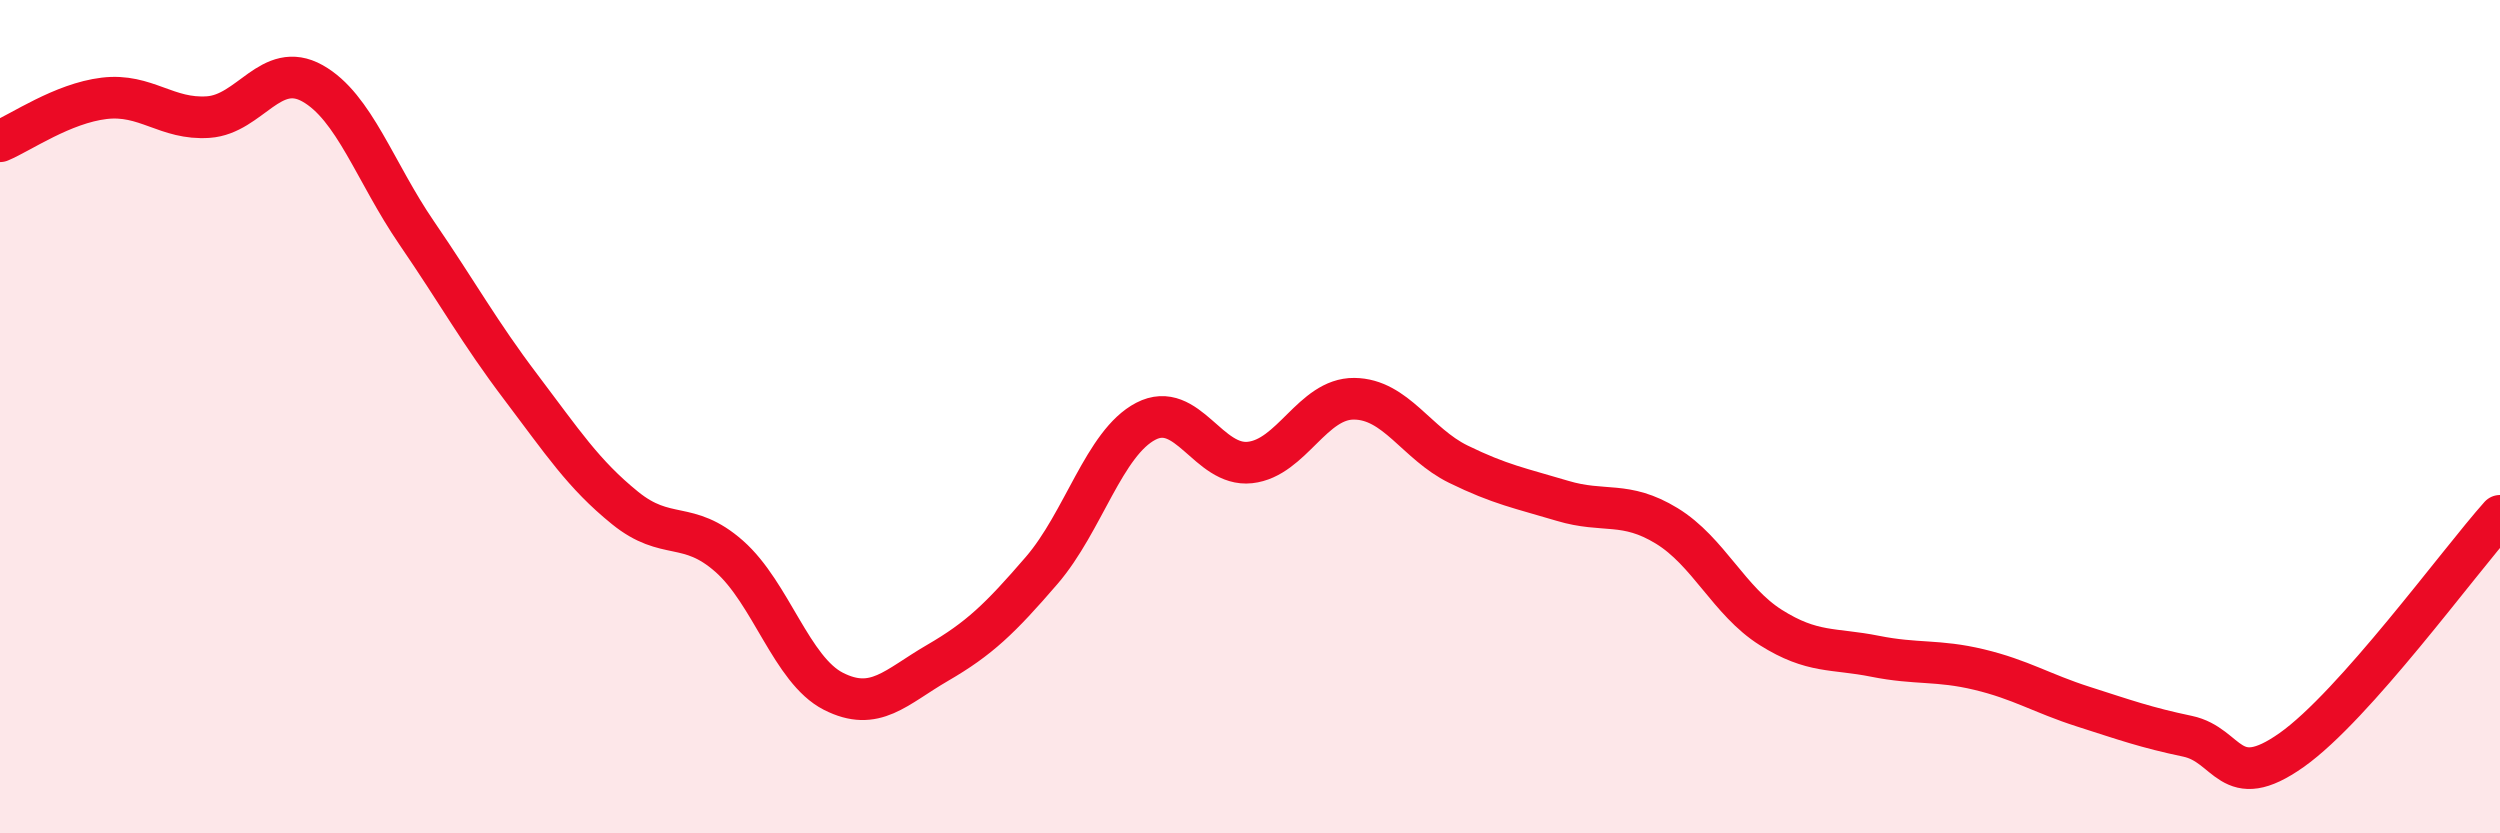
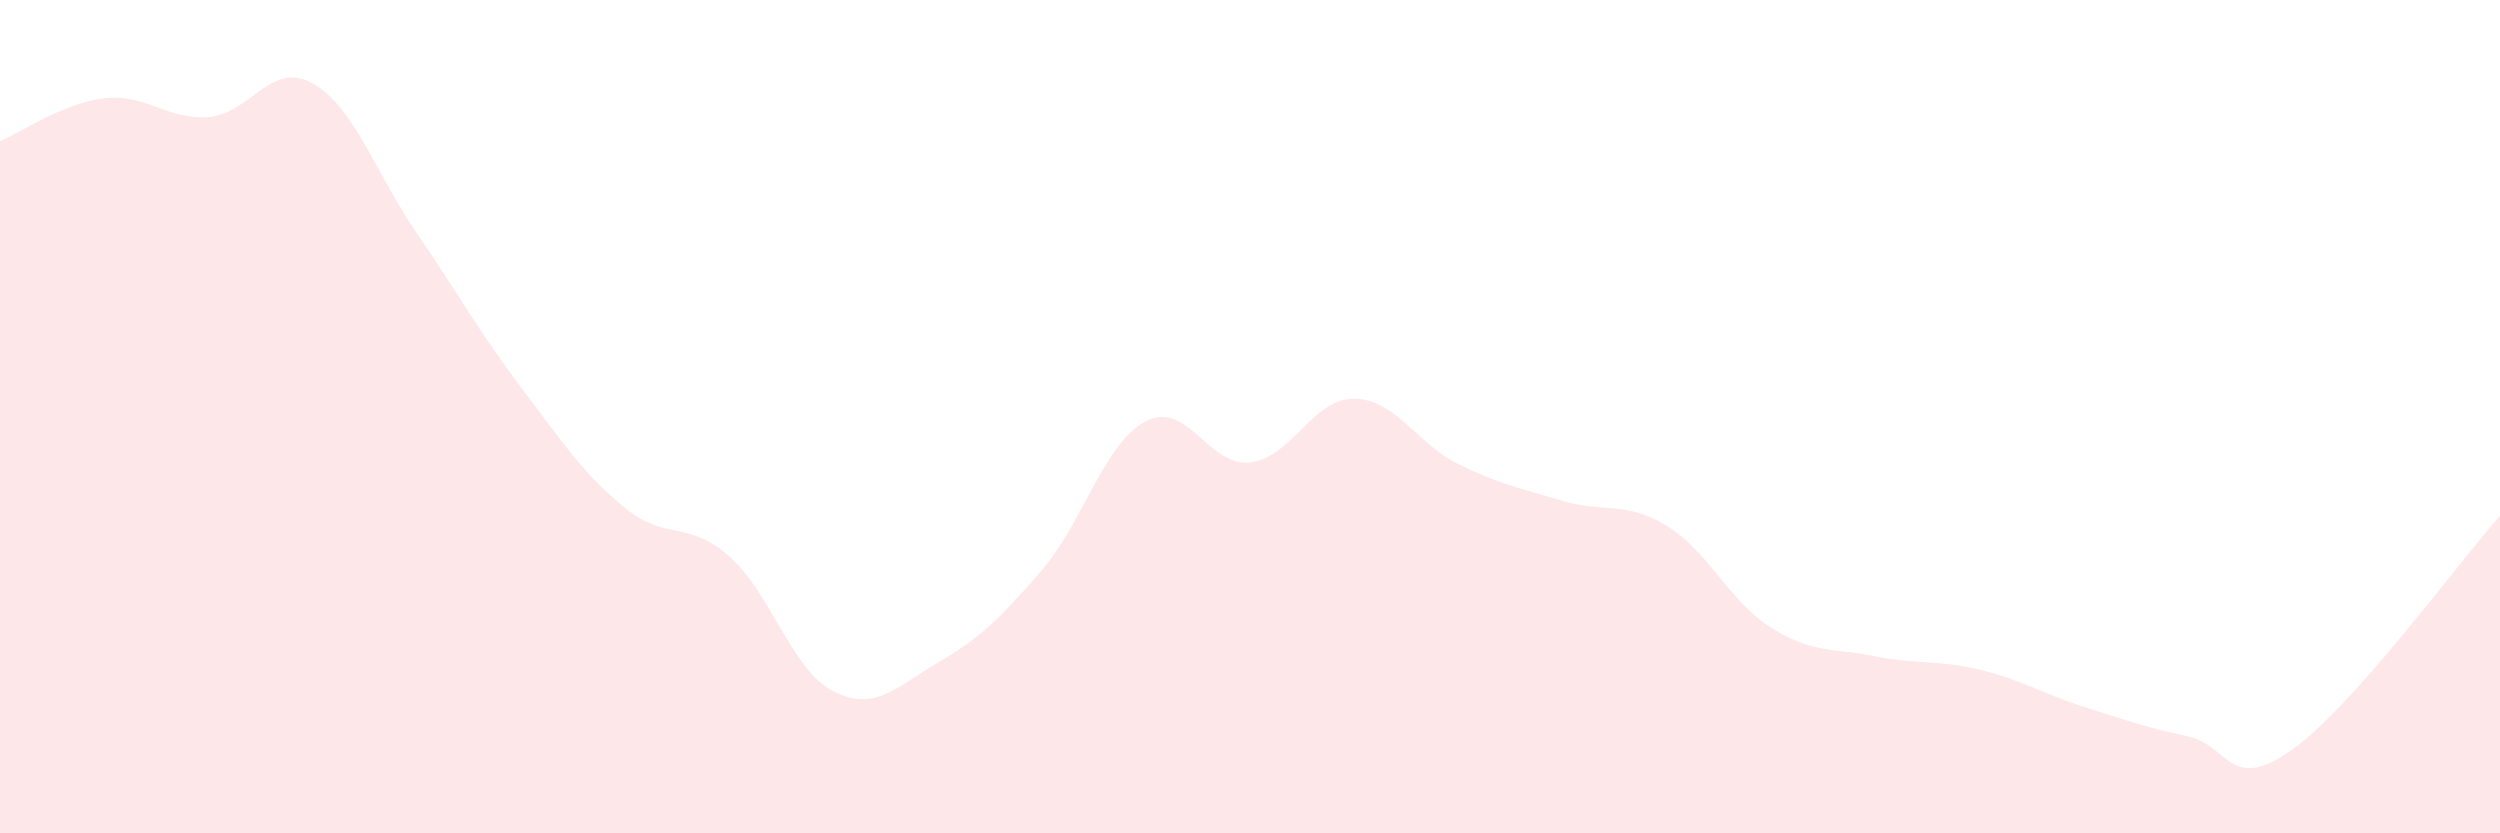
<svg xmlns="http://www.w3.org/2000/svg" width="60" height="20" viewBox="0 0 60 20">
  <path d="M 0,3.39 C 0.5,3.18 1.5,2.48 2.5,2.36 C 3.5,2.24 4,2.88 5,2.81 C 6,2.74 6.5,1.44 7.5,2 C 8.5,2.56 9,4.13 10,5.59 C 11,7.05 11.5,7.97 12.5,9.29 C 13.5,10.61 14,11.38 15,12.19 C 16,13 16.5,12.47 17.5,13.35 C 18.5,14.23 19,16.08 20,16.59 C 21,17.1 21.5,16.49 22.5,15.91 C 23.5,15.33 24,14.85 25,13.69 C 26,12.53 26.5,10.63 27.5,10.11 C 28.5,9.59 29,11.21 30,11.1 C 31,10.99 31.5,9.56 32.5,9.57 C 33.5,9.58 34,10.65 35,11.14 C 36,11.63 36.5,11.72 37.5,12.02 C 38.5,12.32 39,12.01 40,12.62 C 41,13.23 41.5,14.43 42.5,15.06 C 43.5,15.69 44,15.55 45,15.75 C 46,15.95 46.5,15.83 47.5,16.07 C 48.5,16.31 49,16.64 50,16.96 C 51,17.28 51.5,17.46 52.5,17.67 C 53.5,17.88 53.5,19.06 55,18 C 56.5,16.94 59,13.5 60,12.38L60 20L0 20Z" fill="#EB0A25" opacity="0.1" stroke-linecap="round" stroke-linejoin="round" />
-   <path d="M 0,3.39 C 0.5,3.18 1.5,2.48 2.5,2.36 C 3.5,2.24 4,2.88 5,2.81 C 6,2.74 6.5,1.44 7.5,2 C 8.5,2.56 9,4.13 10,5.59 C 11,7.05 11.5,7.97 12.5,9.29 C 13.5,10.61 14,11.38 15,12.19 C 16,13 16.5,12.47 17.5,13.35 C 18.5,14.23 19,16.08 20,16.59 C 21,17.1 21.5,16.49 22.5,15.91 C 23.5,15.33 24,14.85 25,13.69 C 26,12.53 26.5,10.63 27.5,10.11 C 28.5,9.59 29,11.21 30,11.1 C 31,10.99 31.5,9.56 32.5,9.57 C 33.5,9.58 34,10.65 35,11.14 C 36,11.63 36.5,11.72 37.5,12.02 C 38.5,12.32 39,12.01 40,12.62 C 41,13.23 41.5,14.43 42.5,15.06 C 43.5,15.69 44,15.55 45,15.75 C 46,15.95 46.5,15.83 47.5,16.07 C 48.5,16.31 49,16.64 50,16.96 C 51,17.28 51.5,17.46 52.5,17.67 C 53.5,17.88 53.5,19.06 55,18 C 56.5,16.94 59,13.5 60,12.38" stroke="#EB0A25" stroke-width="1" fill="none" stroke-linecap="round" stroke-linejoin="round" />
</svg>